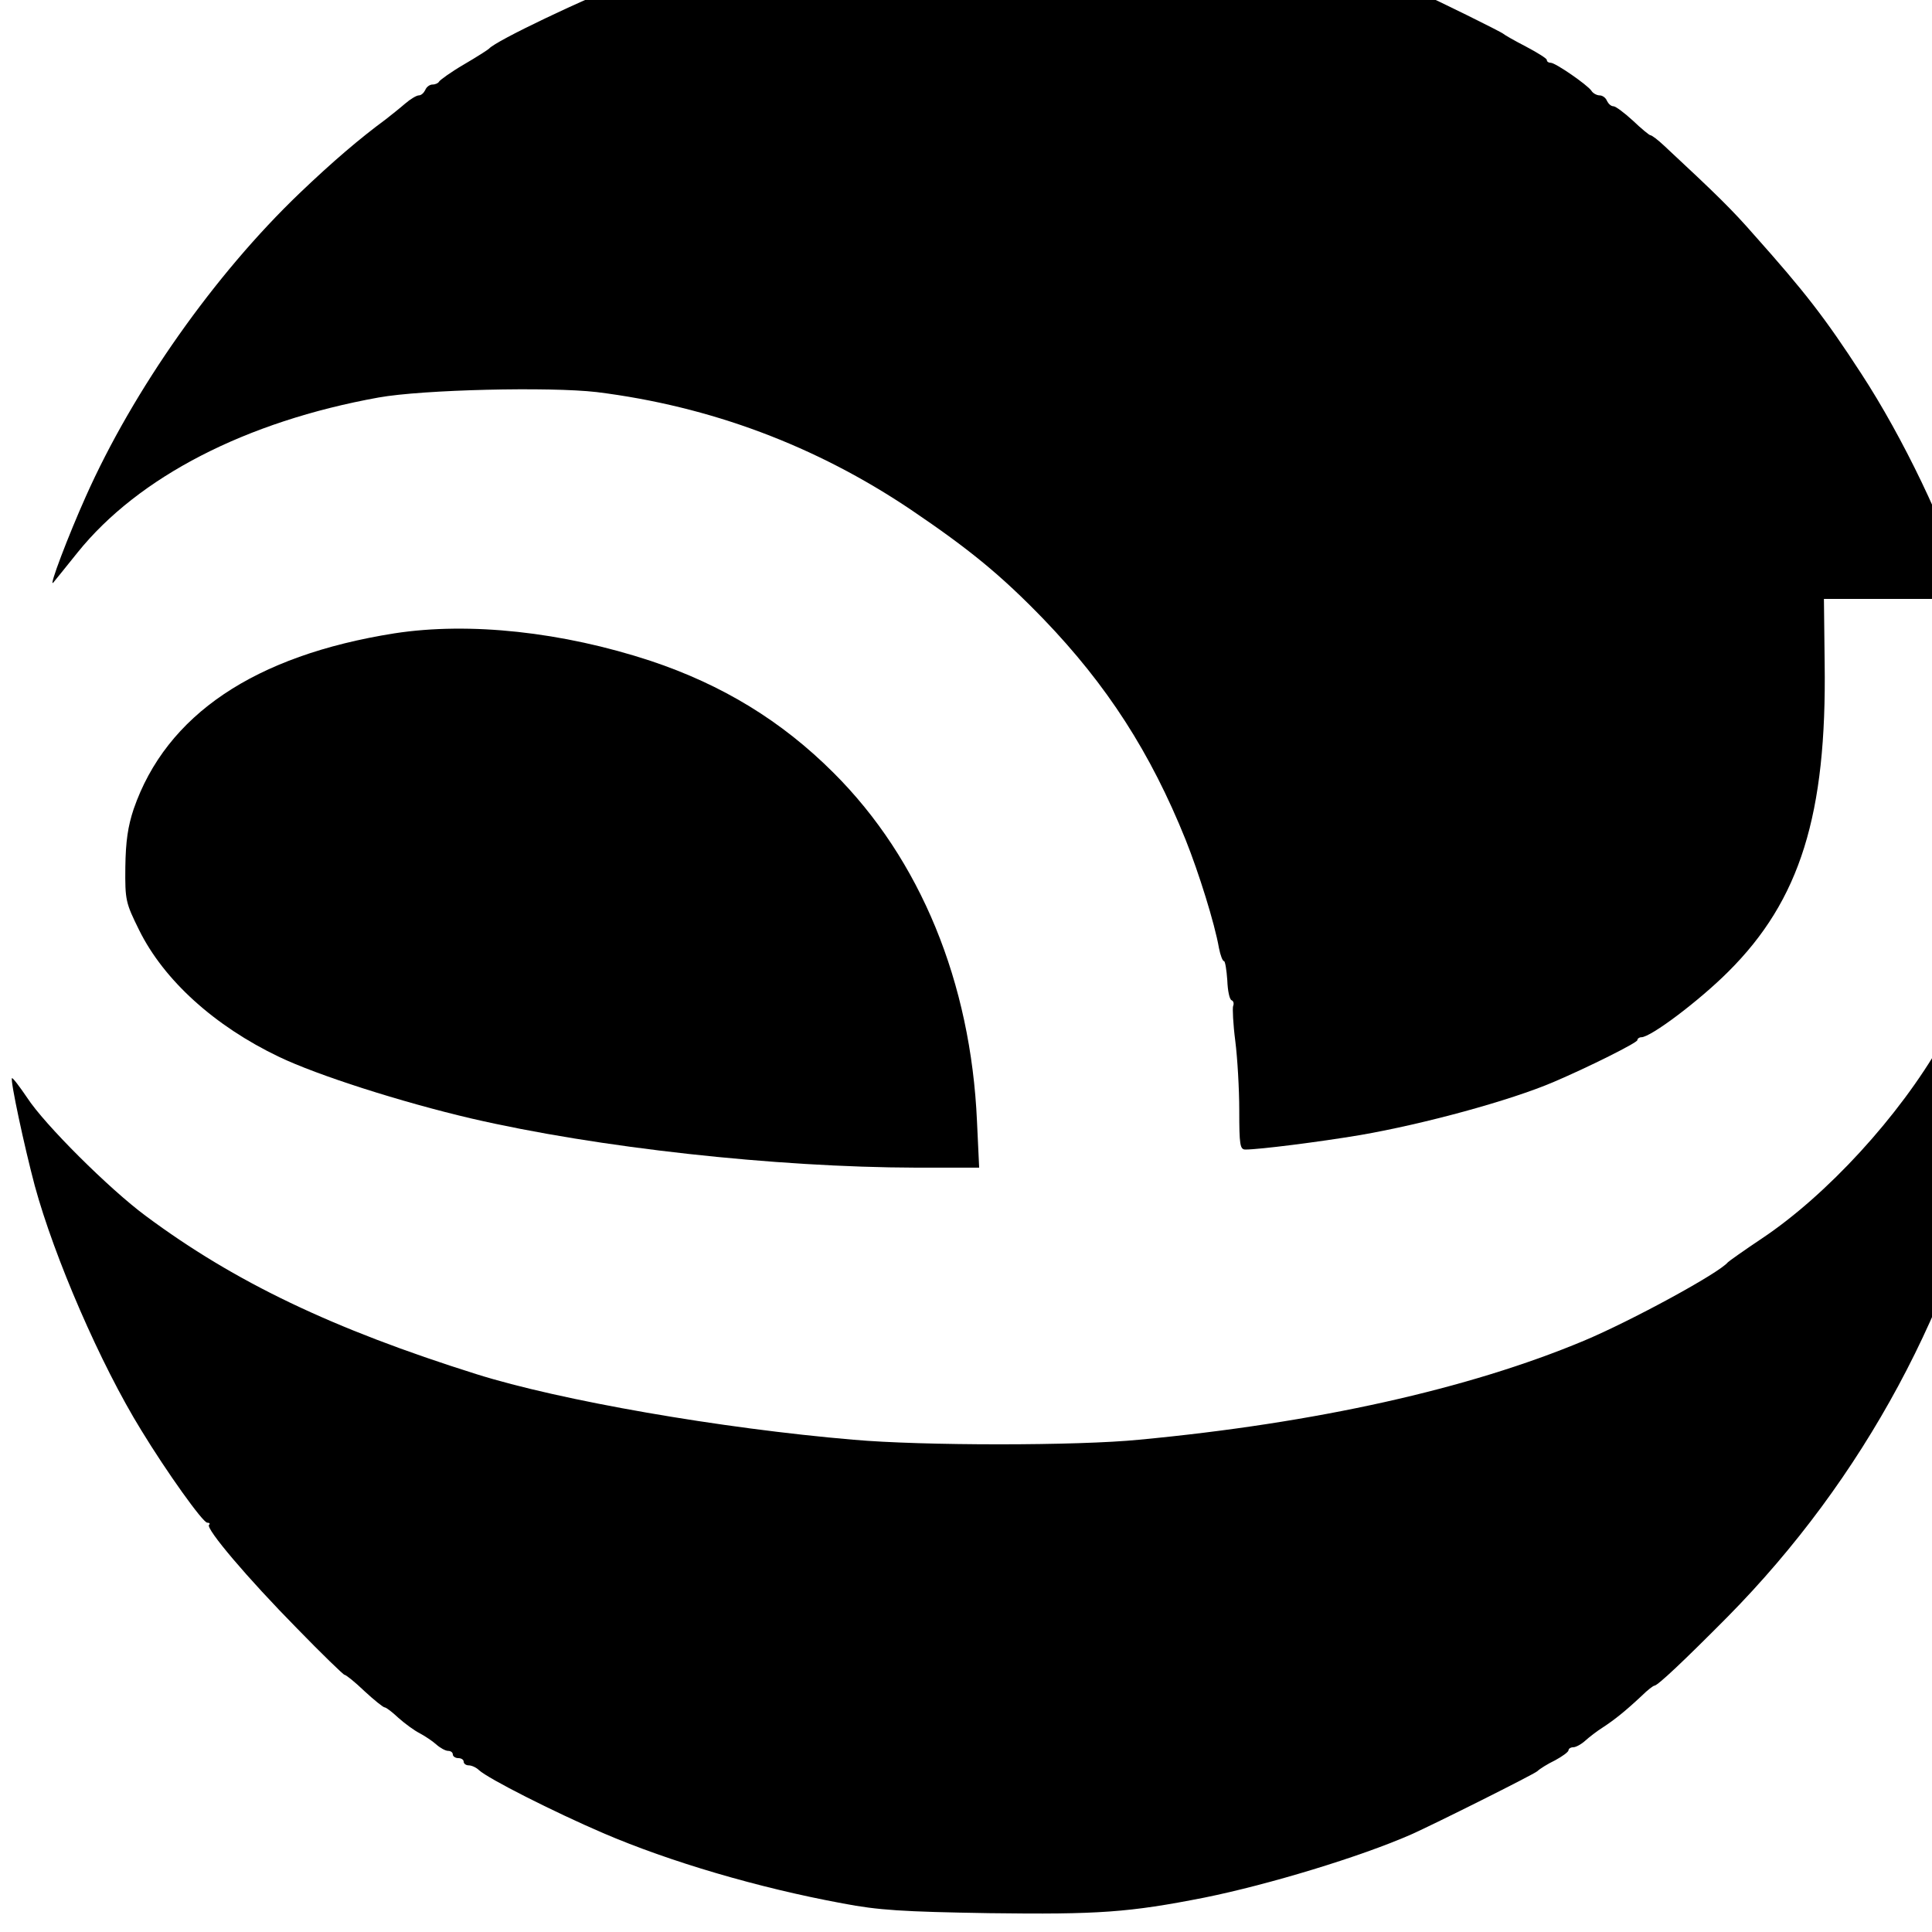
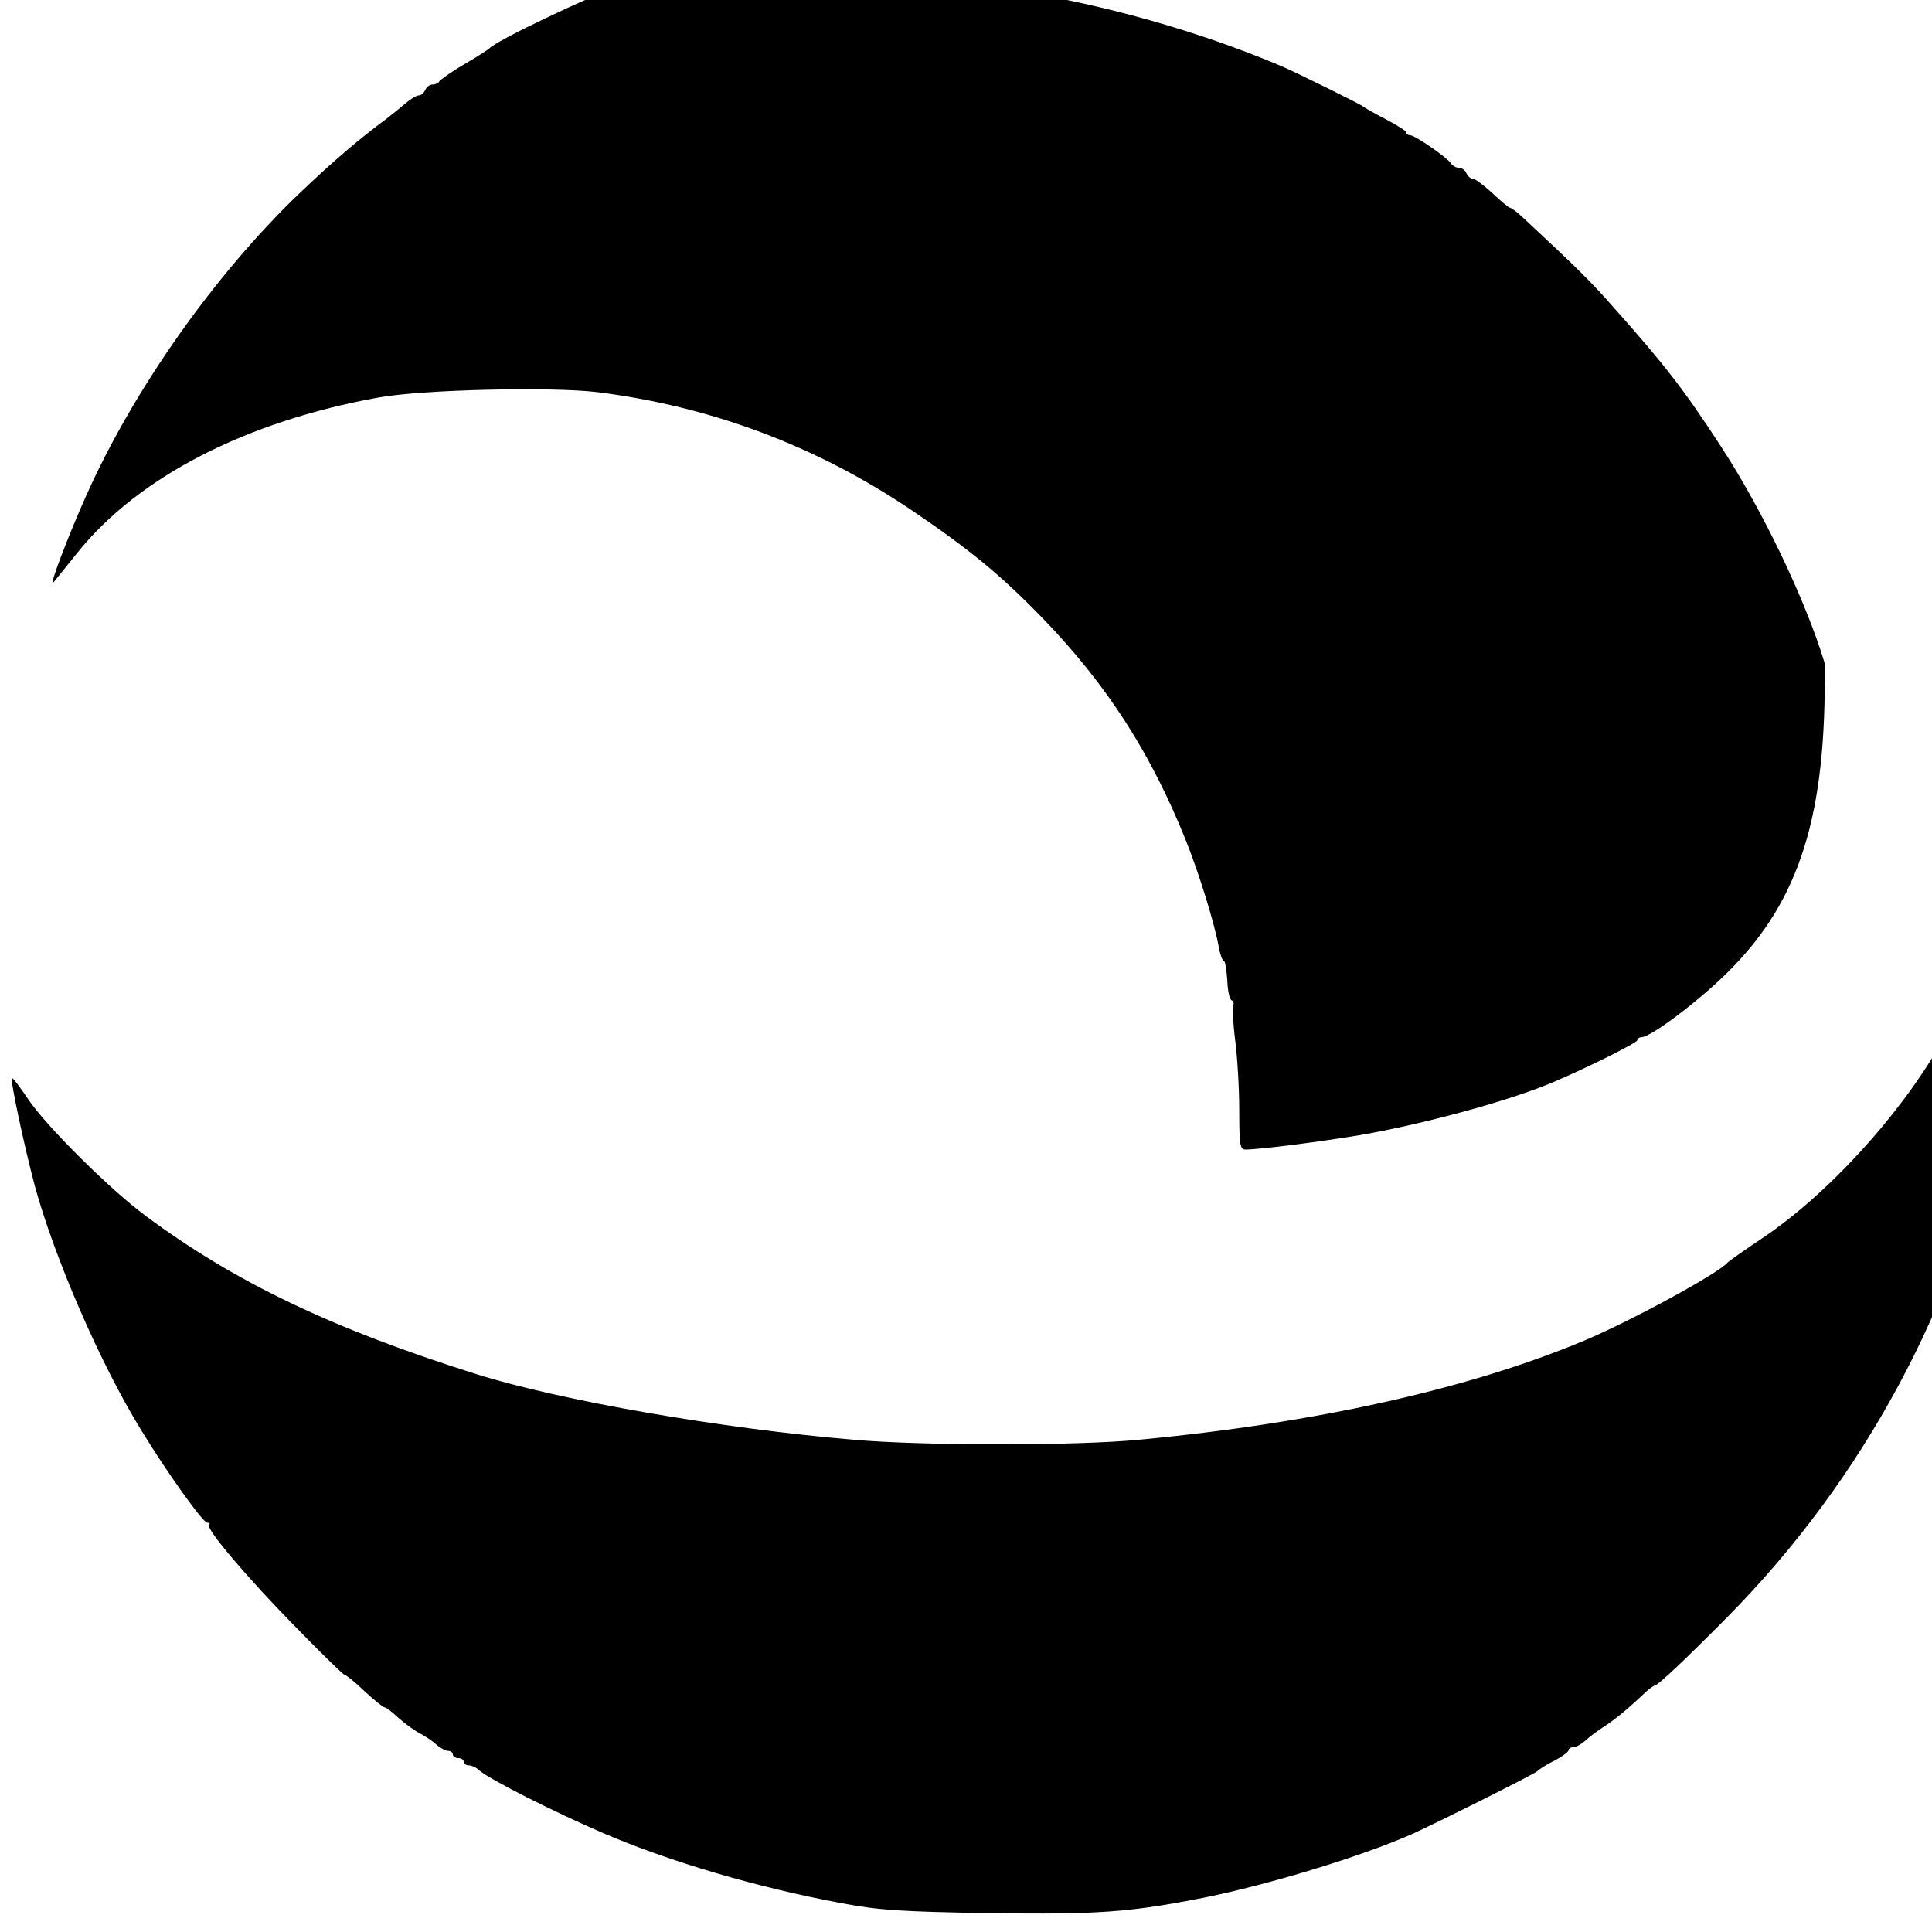
<svg xmlns="http://www.w3.org/2000/svg" version="1.0" width="16pt" height="16pt" viewBox="0 0 16 16" preserveAspectRatio="xMidYMid meet">
  <g transform="translate(0,16) scale(0.003,-0.003)" fill="#000000" stroke="none">
-     <path d="M2565 5584 c-16 -2 -73 -9 -125 -15 -210 -24 -467 -90 -681 -174 -152 -61 -390 -174 -409 -196 -3 -3 -34 -23 -70 -44 -36 -21 -66 -43 -68 -47 -2 -4 -10 -8 -18 -8 -8 0 -17 -7 -20 -15 -4 -8 -11 -15 -18 -15 -6 0 -23 -10 -38 -23 -15 -13 -39 -32 -53 -43 -72 -53 -147 -117 -238 -204 -235 -225 -459 -543 -590 -837 -48 -107 -104 -254 -90 -238 5 6 35 43 67 83 168 209 465 362 831 428 122 22 473 30 602 15 314 -39 605 -148 868 -325 161 -109 248 -180 366 -302 175 -182 295 -368 392 -609 36 -90 80 -230 92 -299 4 -20 10 -36 14 -36 3 0 7 -24 9 -53 1 -28 6 -53 12 -55 5 -2 7 -9 4 -16 -2 -6 0 -50 6 -96 6 -47 11 -133 11 -192 0 -95 2 -108 17 -108 38 0 204 21 317 40 174 30 414 95 535 147 96 41 230 108 230 115 0 4 5 8 11 8 26 0 160 101 240 181 198 197 272 433 266 852 l-2 177 198 0 198 0 -6 23 c-53 175 -172 423 -287 599 -100 154 -156 226 -295 382 -62 71 -104 112 -249 247 -17 16 -34 29 -38 29 -3 0 -25 18 -48 40 -24 22 -48 40 -54 40 -7 0 -14 7 -18 15 -3 8 -12 15 -20 15 -8 0 -19 6 -23 13 -11 16 -99 77 -112 77 -6 0 -11 3 -11 8 0 4 -26 20 -58 37 -31 16 -59 32 -62 35 -5 5 -185 94 -225 111 -230 97 -492 171 -745 210 -99 15 -195 22 -360 24 -124 2 -238 1 -255 -1z" />
-     <path d="M1089 3585 c-386 -61 -630 -225 -720 -485 -16 -48 -22 -89 -23 -160 -1 -92 1 -99 38 -174 68 -138 208 -265 386 -350 106 -51 338 -125 530 -170 349 -81 840 -135 1229 -136 l174 0 -6 128 c-17 383 -156 723 -396 962 -143 143 -307 243 -505 309 -243 80 -500 108 -707 76z" />
+     <path d="M2565 5584 c-16 -2 -73 -9 -125 -15 -210 -24 -467 -90 -681 -174 -152 -61 -390 -174 -409 -196 -3 -3 -34 -23 -70 -44 -36 -21 -66 -43 -68 -47 -2 -4 -10 -8 -18 -8 -8 0 -17 -7 -20 -15 -4 -8 -11 -15 -18 -15 -6 0 -23 -10 -38 -23 -15 -13 -39 -32 -53 -43 -72 -53 -147 -117 -238 -204 -235 -225 -459 -543 -590 -837 -48 -107 -104 -254 -90 -238 5 6 35 43 67 83 168 209 465 362 831 428 122 22 473 30 602 15 314 -39 605 -148 868 -325 161 -109 248 -180 366 -302 175 -182 295 -368 392 -609 36 -90 80 -230 92 -299 4 -20 10 -36 14 -36 3 0 7 -24 9 -53 1 -28 6 -53 12 -55 5 -2 7 -9 4 -16 -2 -6 0 -50 6 -96 6 -47 11 -133 11 -192 0 -95 2 -108 17 -108 38 0 204 21 317 40 174 30 414 95 535 147 96 41 230 108 230 115 0 4 5 8 11 8 26 0 160 101 240 181 198 197 272 433 266 852 c-53 175 -172 423 -287 599 -100 154 -156 226 -295 382 -62 71 -104 112 -249 247 -17 16 -34 29 -38 29 -3 0 -25 18 -48 40 -24 22 -48 40 -54 40 -7 0 -14 7 -18 15 -3 8 -12 15 -20 15 -8 0 -19 6 -23 13 -11 16 -99 77 -112 77 -6 0 -11 3 -11 8 0 4 -26 20 -58 37 -31 16 -59 32 -62 35 -5 5 -185 94 -225 111 -230 97 -492 171 -745 210 -99 15 -195 22 -360 24 -124 2 -238 1 -255 -1z" />
    <path d="M5547 3050 c-3 -14 -9 -50 -12 -80 -17 -152 -90 -364 -176 -515 -116 -203 -316 -421 -496 -541 -48 -32 -90 -62 -93 -65 -24 -30 -269 -163 -398 -217 -318 -133 -739 -227 -1227 -273 -169 -17 -600 -17 -790 0 -365 31 -808 108 -1040 181 -397 125 -667 254 -913 437 -100 74 -279 252 -327 326 -21 31 -40 56 -42 54 -5 -6 34 -188 63 -297 54 -198 181 -492 294 -675 70 -115 170 -255 182 -255 6 0 9 -3 5 -6 -10 -10 107 -148 243 -286 69 -71 128 -128 131 -128 4 0 29 -20 55 -45 27 -25 52 -45 56 -45 4 0 21 -13 38 -29 18 -16 44 -35 58 -42 15 -8 36 -22 46 -31 11 -10 26 -18 33 -18 7 0 13 -4 13 -10 0 -5 7 -10 15 -10 8 0 15 -4 15 -10 0 -5 6 -10 14 -10 8 0 21 -6 28 -13 26 -24 206 -115 343 -174 184 -79 428 -151 661 -194 99 -19 166 -23 404 -27 303 -4 387 2 595 43 178 36 431 113 570 174 65 29 339 166 349 175 6 6 28 20 49 30 20 11 37 23 37 28 0 4 6 8 13 8 7 0 22 8 33 18 11 10 33 27 49 37 32 21 61 44 107 87 16 16 32 28 35 28 9 0 83 70 202 190 375 380 635 862 742 1378 36 174 49 294 55 487 5 185 -6 368 -19 315z" />
  </g>
</svg>